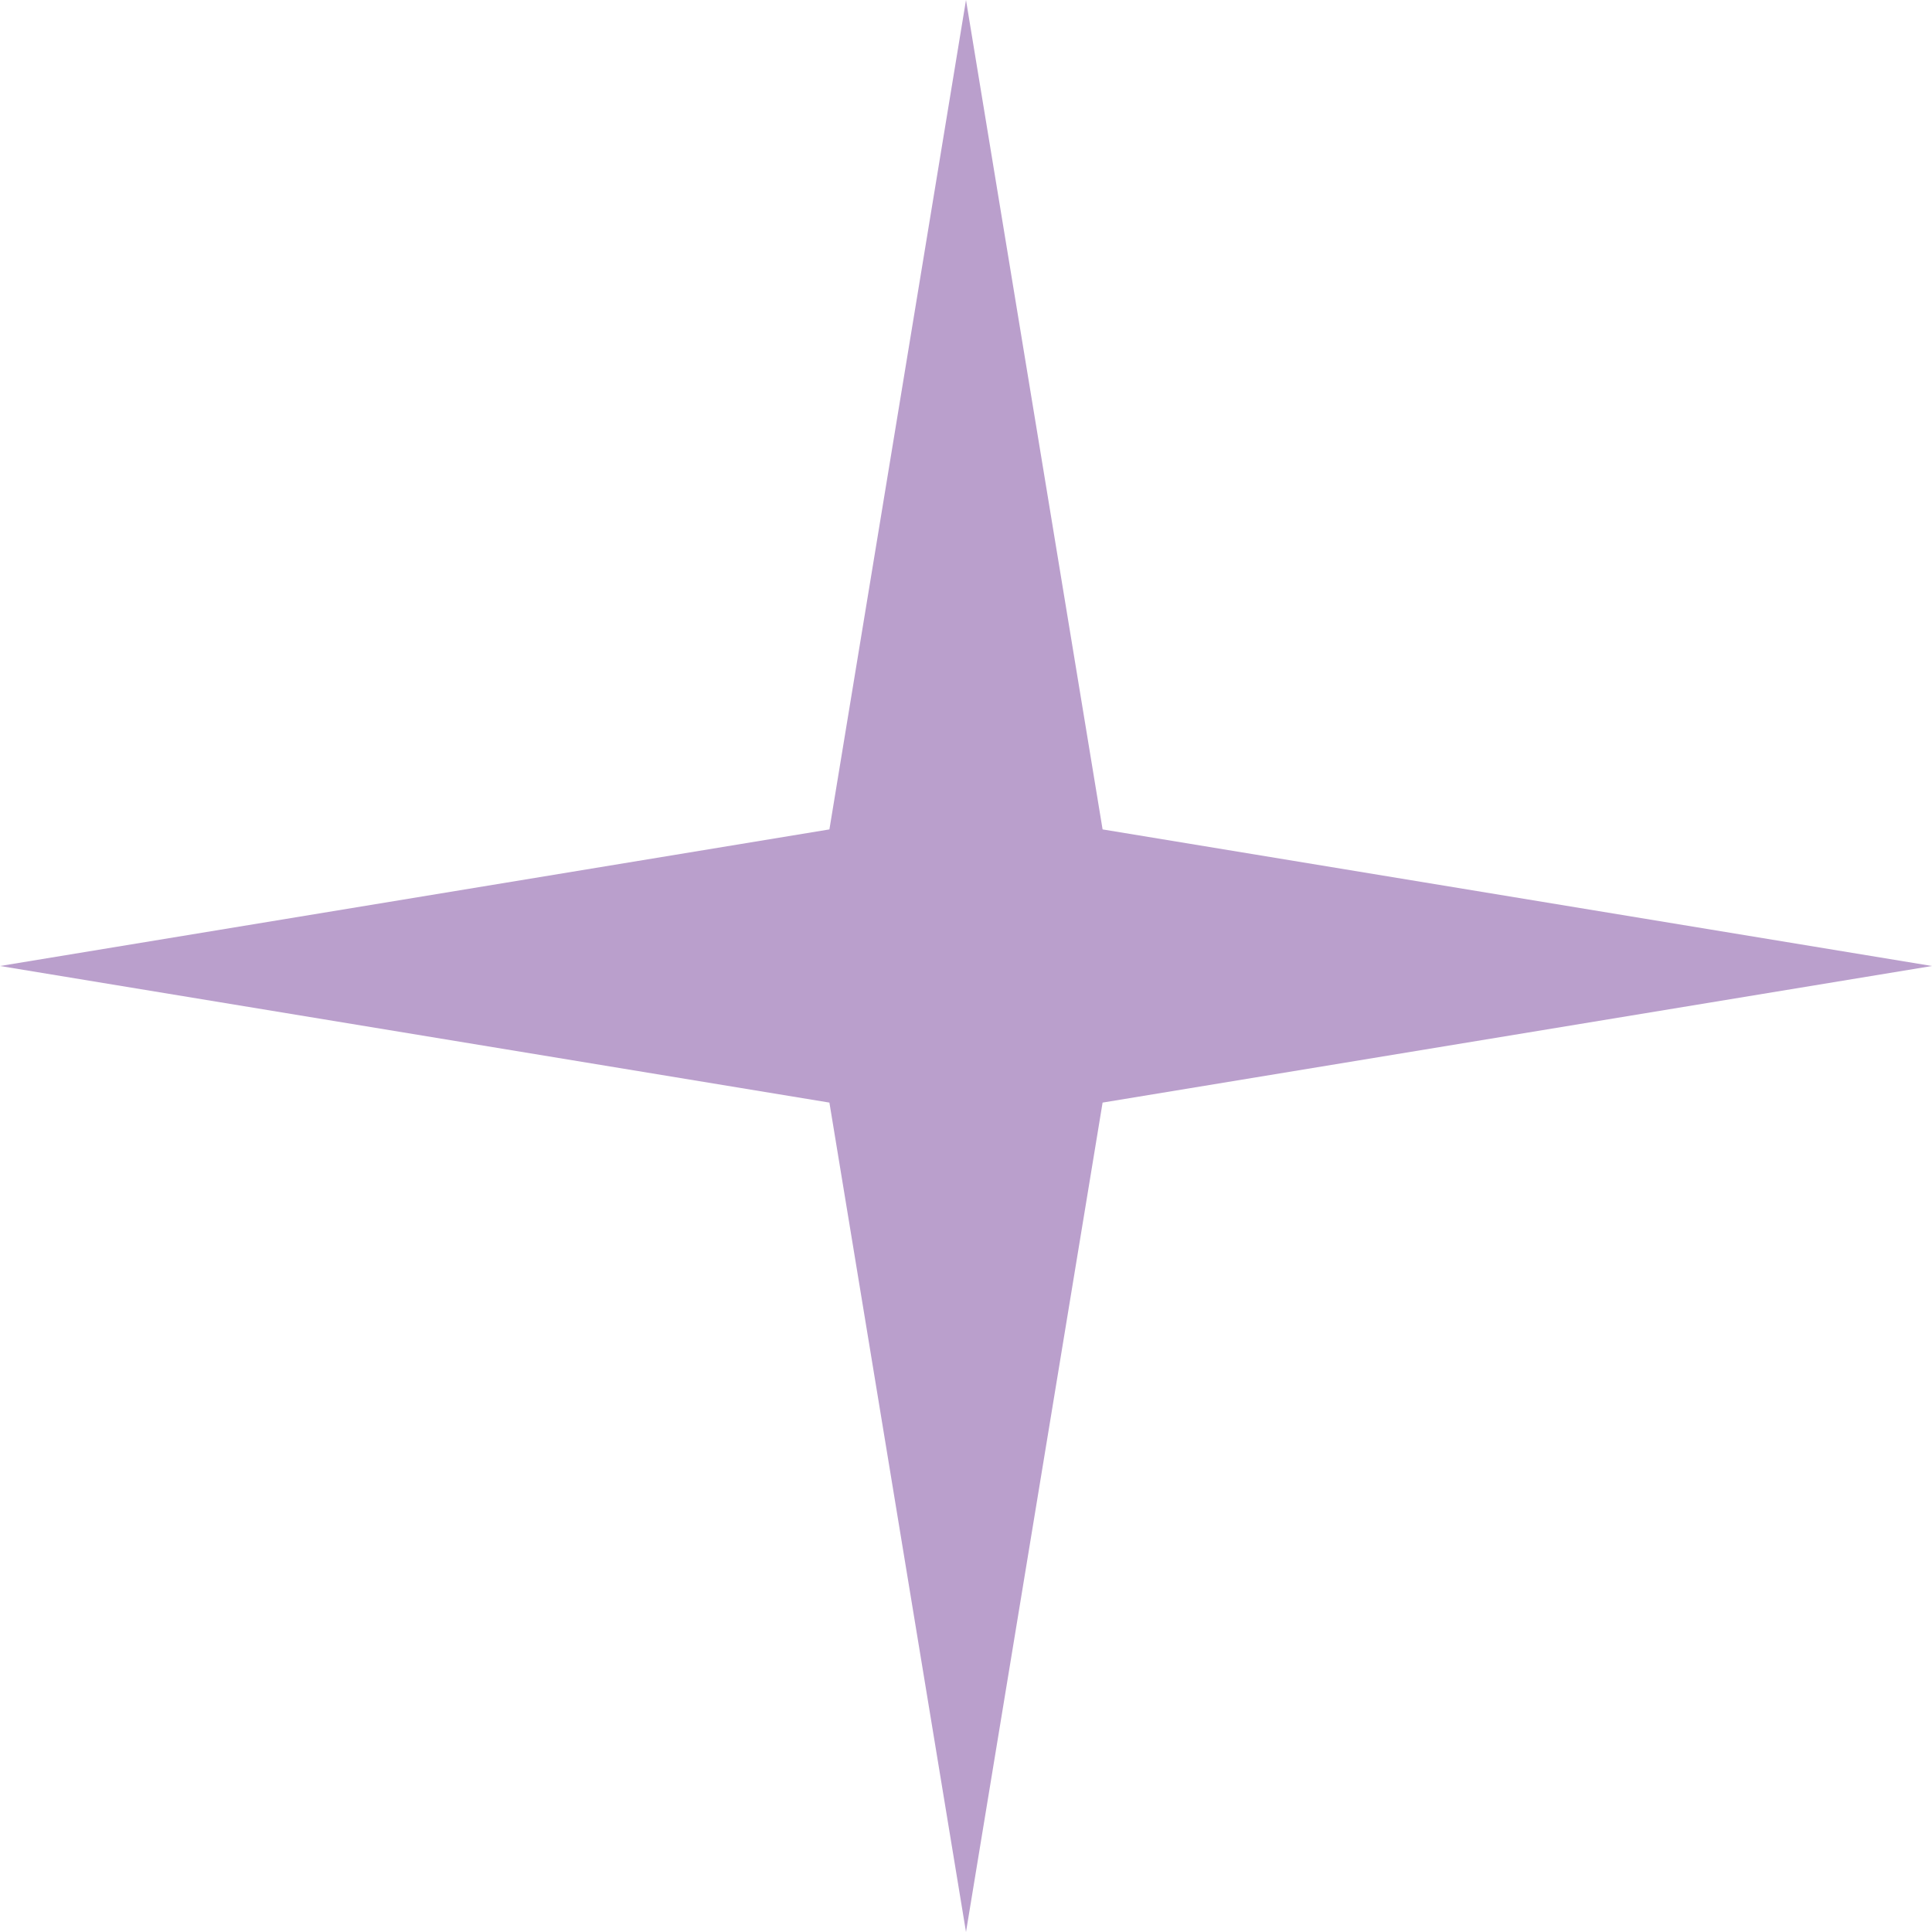
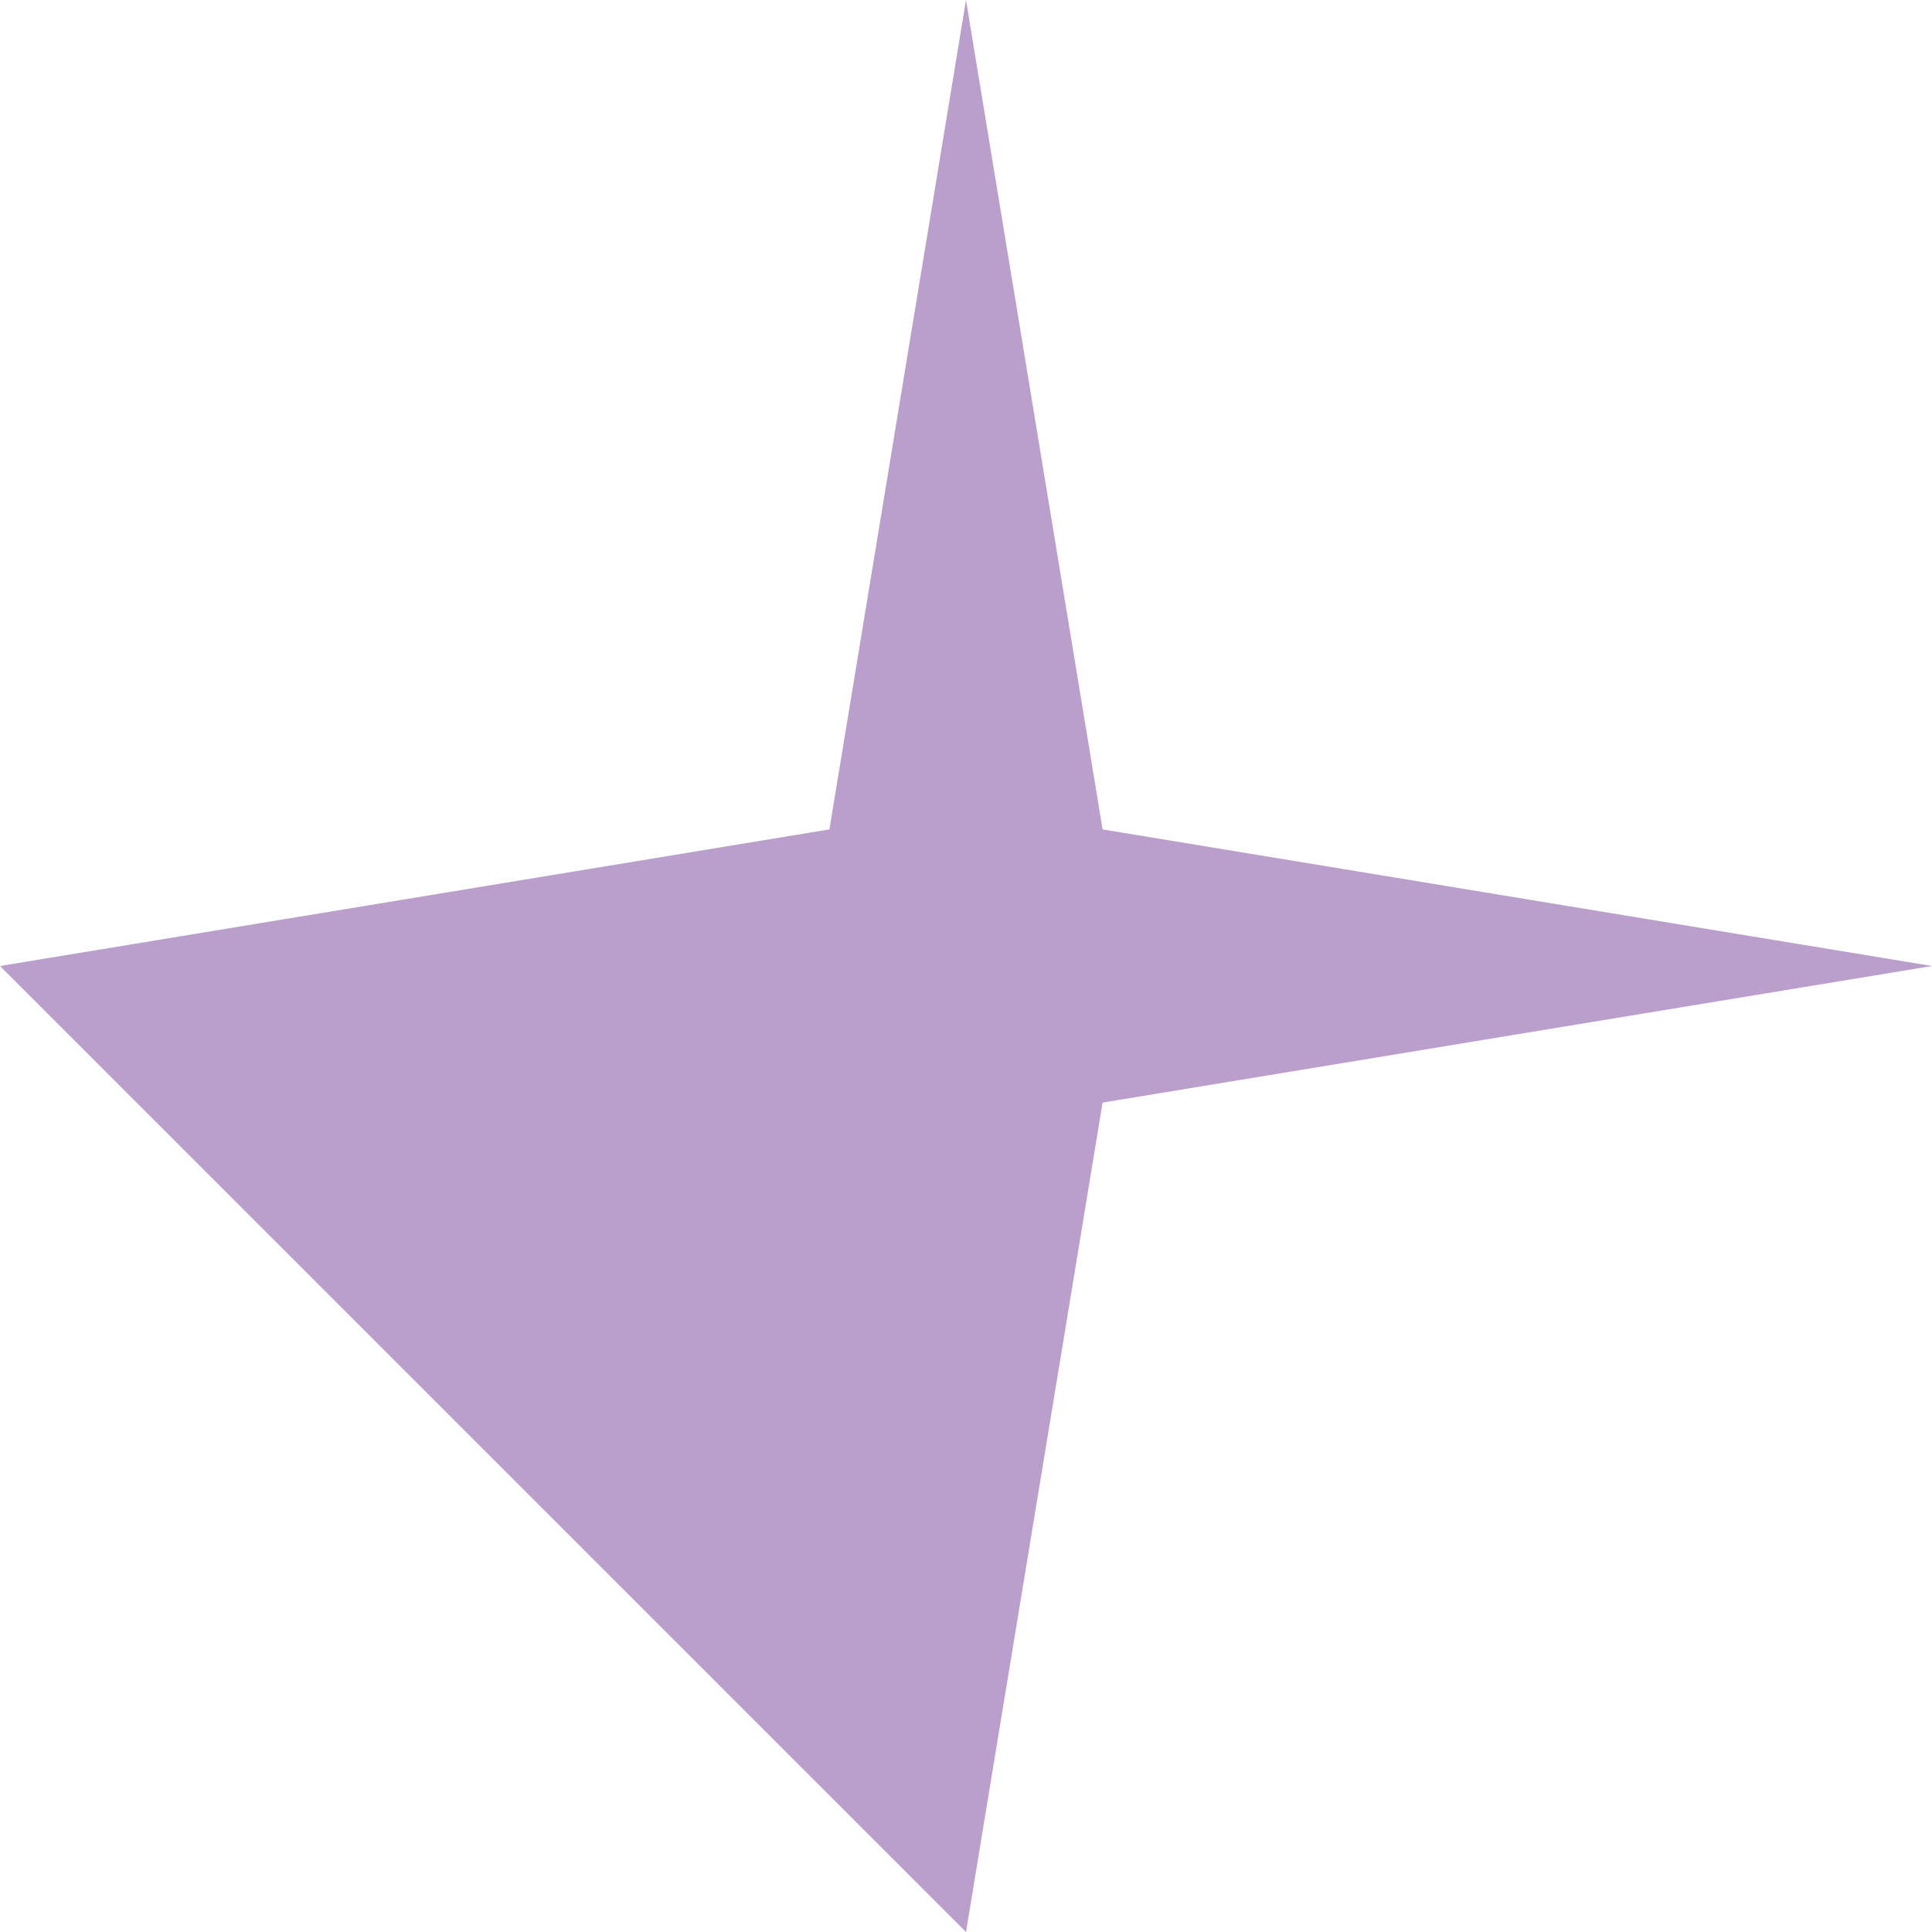
<svg xmlns="http://www.w3.org/2000/svg" width="30" height="30" viewBox="0 0 30 30" fill="none">
-   <path d="M15 0L17.121 12.879L30 15L17.121 17.121L15 30L12.879 17.121L0 15L12.879 12.879L15 0Z" fill="#BA9FCC" />
+   <path d="M15 0L17.121 12.879L30 15L17.121 17.121L15 30L0 15L12.879 12.879L15 0Z" fill="#BA9FCC" />
</svg>